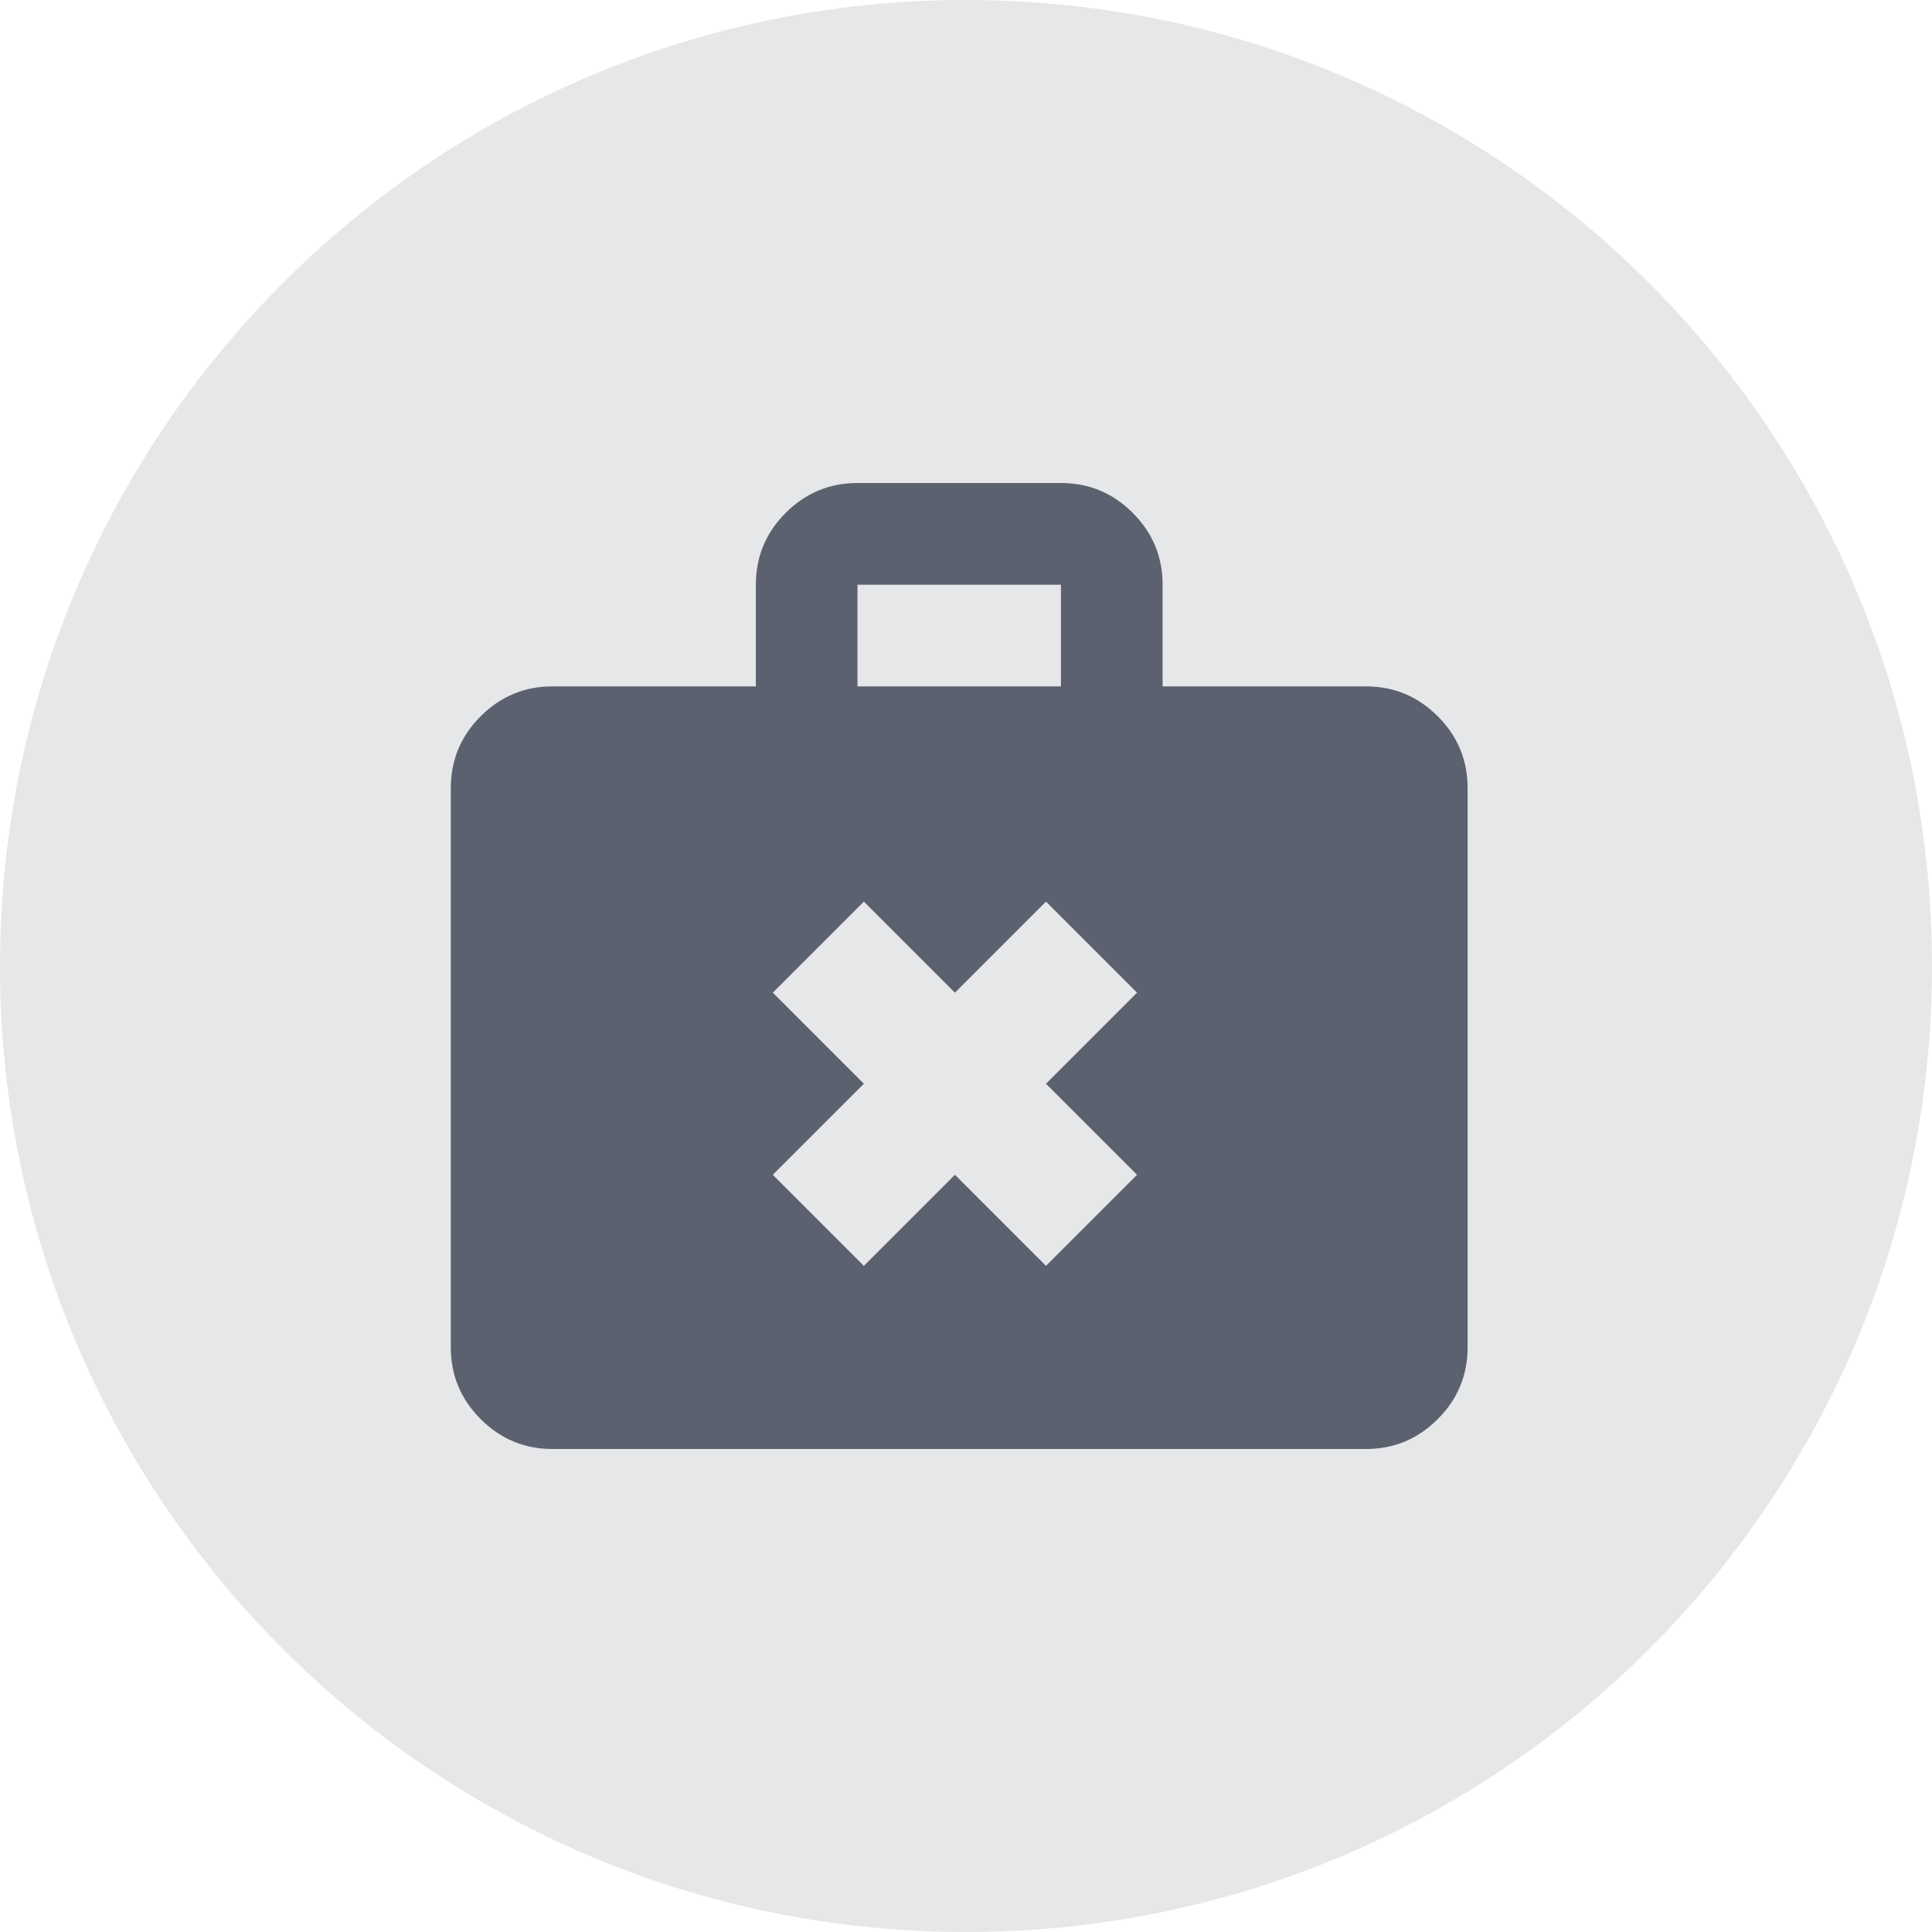
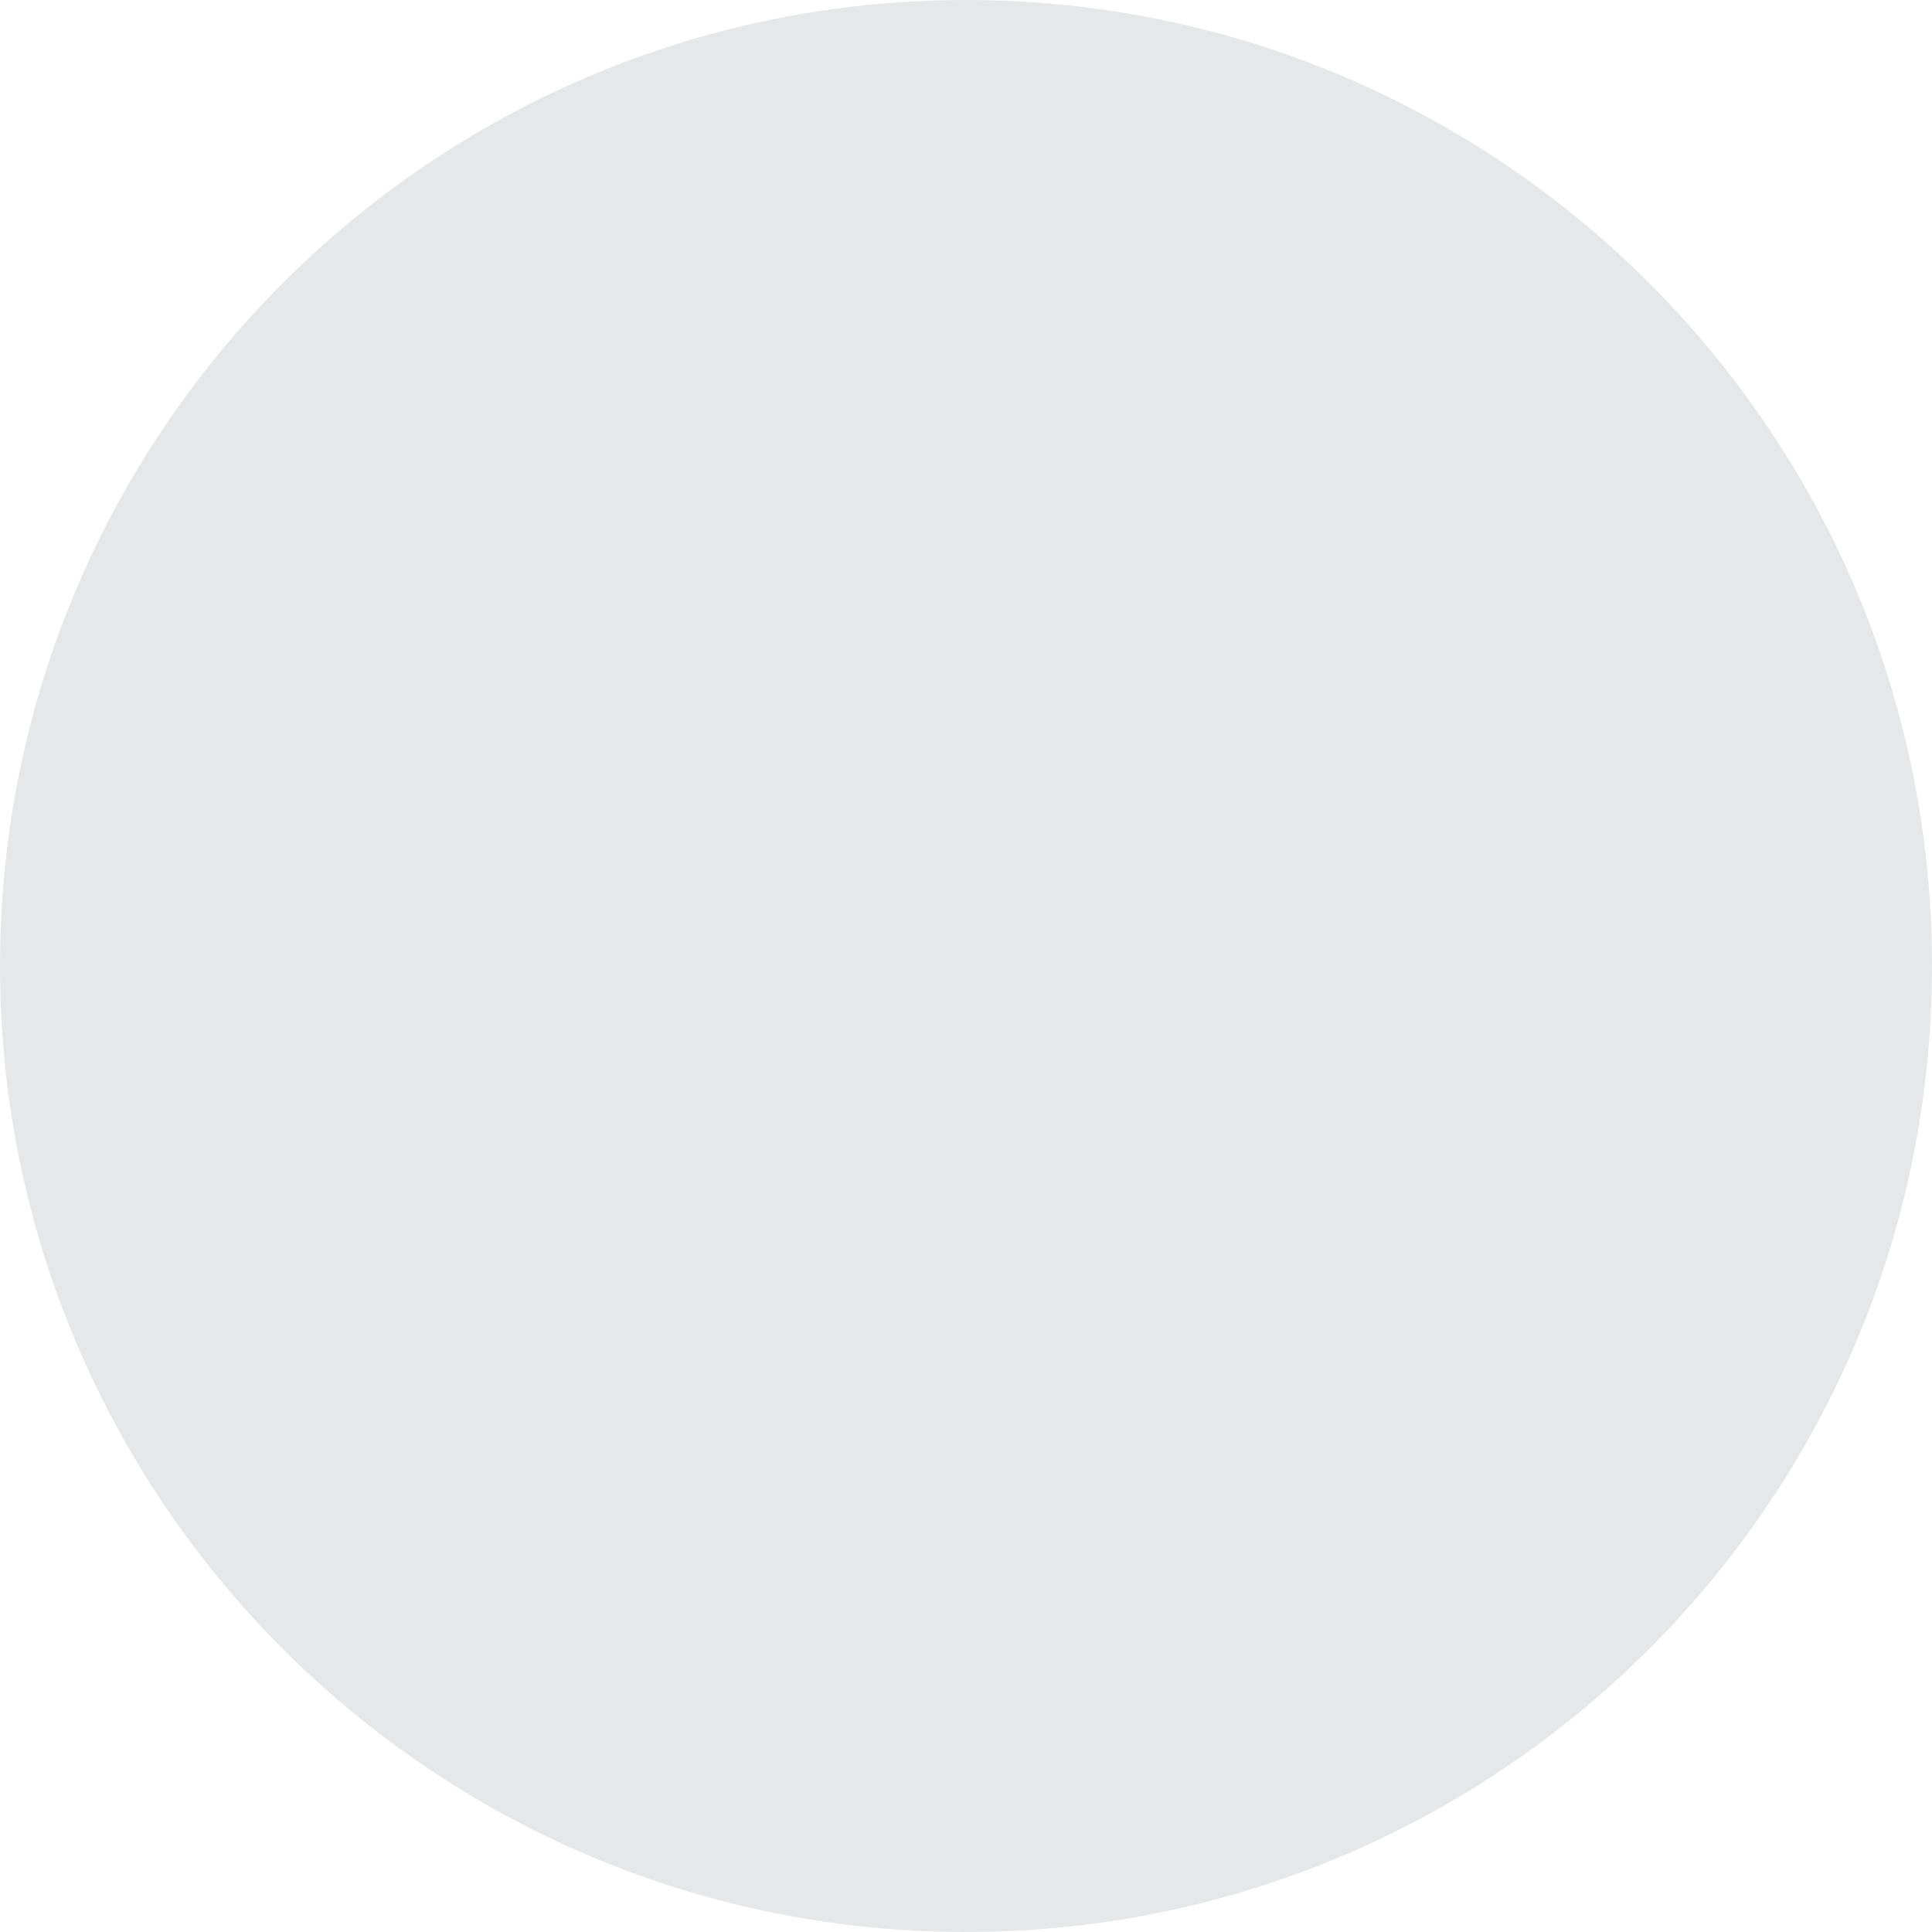
<svg xmlns="http://www.w3.org/2000/svg" width="30" height="30" viewBox="0 0 30 30" fill="none">
  <path d="M15 30C23.284 30 30 23.284 30 15C30 6.716 23.284 0 15 0C6.716 0 0 6.716 0 15C0 23.284 6.716 30 15 30Z" fill="#E6E7E9" />
  <g clip-path="url(#clip0_88_7873)">
-     <path d="M16.474 7.5C16.908 7.5 17.28 7.655 17.589 7.964C17.898 8.273 18.053 8.645 18.053 9.079V10.658H21.211C21.645 10.658 22.016 10.813 22.325 11.122C22.634 11.431 22.789 11.803 22.789 12.237V20.921C22.789 21.355 22.634 21.727 22.325 22.036C22.016 22.345 21.645 22.5 21.211 22.5H8.579C8.145 22.5 7.773 22.345 7.464 22.036C7.155 21.727 7 21.355 7 20.921V12.237C7 11.803 7.155 11.431 7.464 11.122C7.773 10.813 8.145 10.658 8.579 10.658H11.737V9.079C11.737 8.645 11.891 8.273 12.2 7.964C12.509 7.655 12.881 7.5 13.315 7.5H16.474ZM14.828 15.414L13.414 14L12 15.414L13.414 16.828L12 18.242L13.414 19.656L14.828 18.242L16.242 19.656L17.656 18.242L16.242 16.828L17.656 15.414L16.242 14L14.828 15.414ZM13.315 10.658H16.474V9.079H13.315V10.658Z" fill="#5B616E" />
-   </g>
+     </g>
  <defs>
    <clipPath id="clip0_88_7873">
      <rect width="16" height="16" fill="white" transform="translate(7 7)" />
    </clipPath>
  </defs>
</svg>